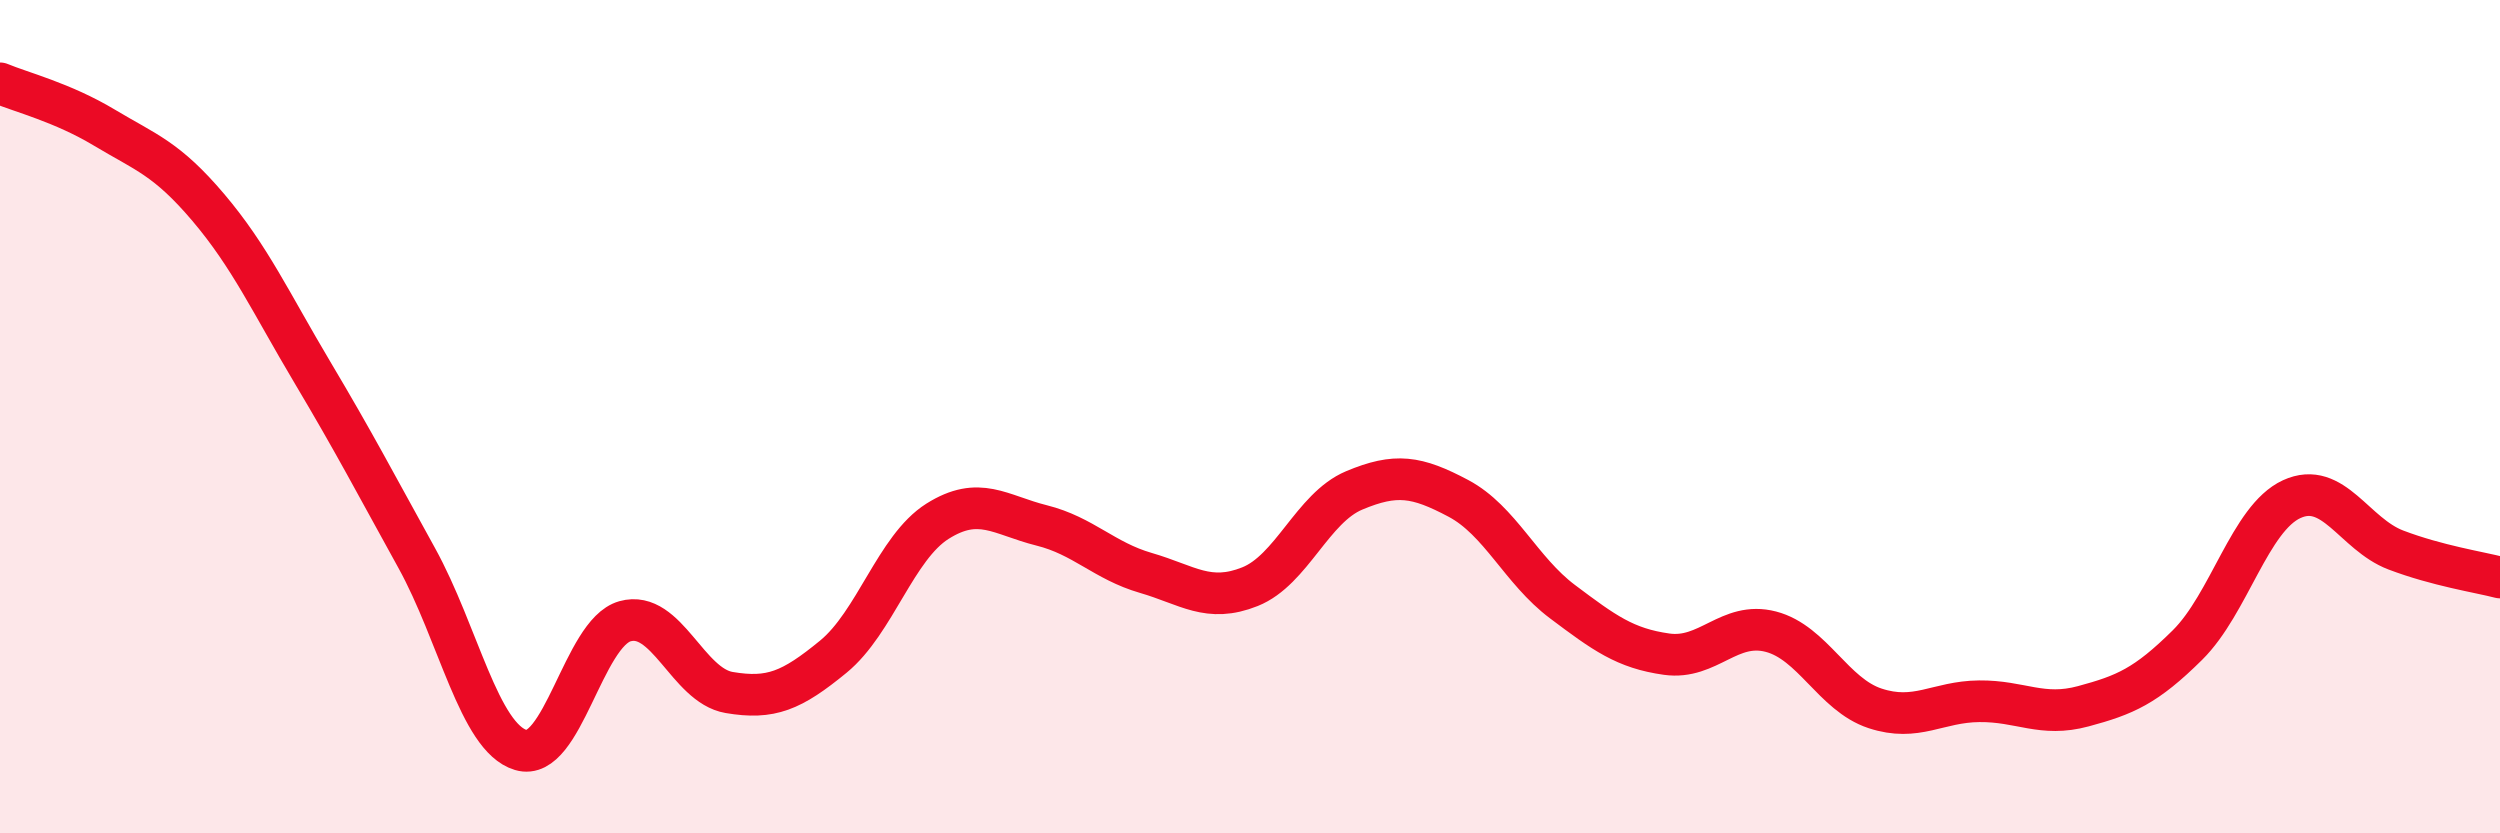
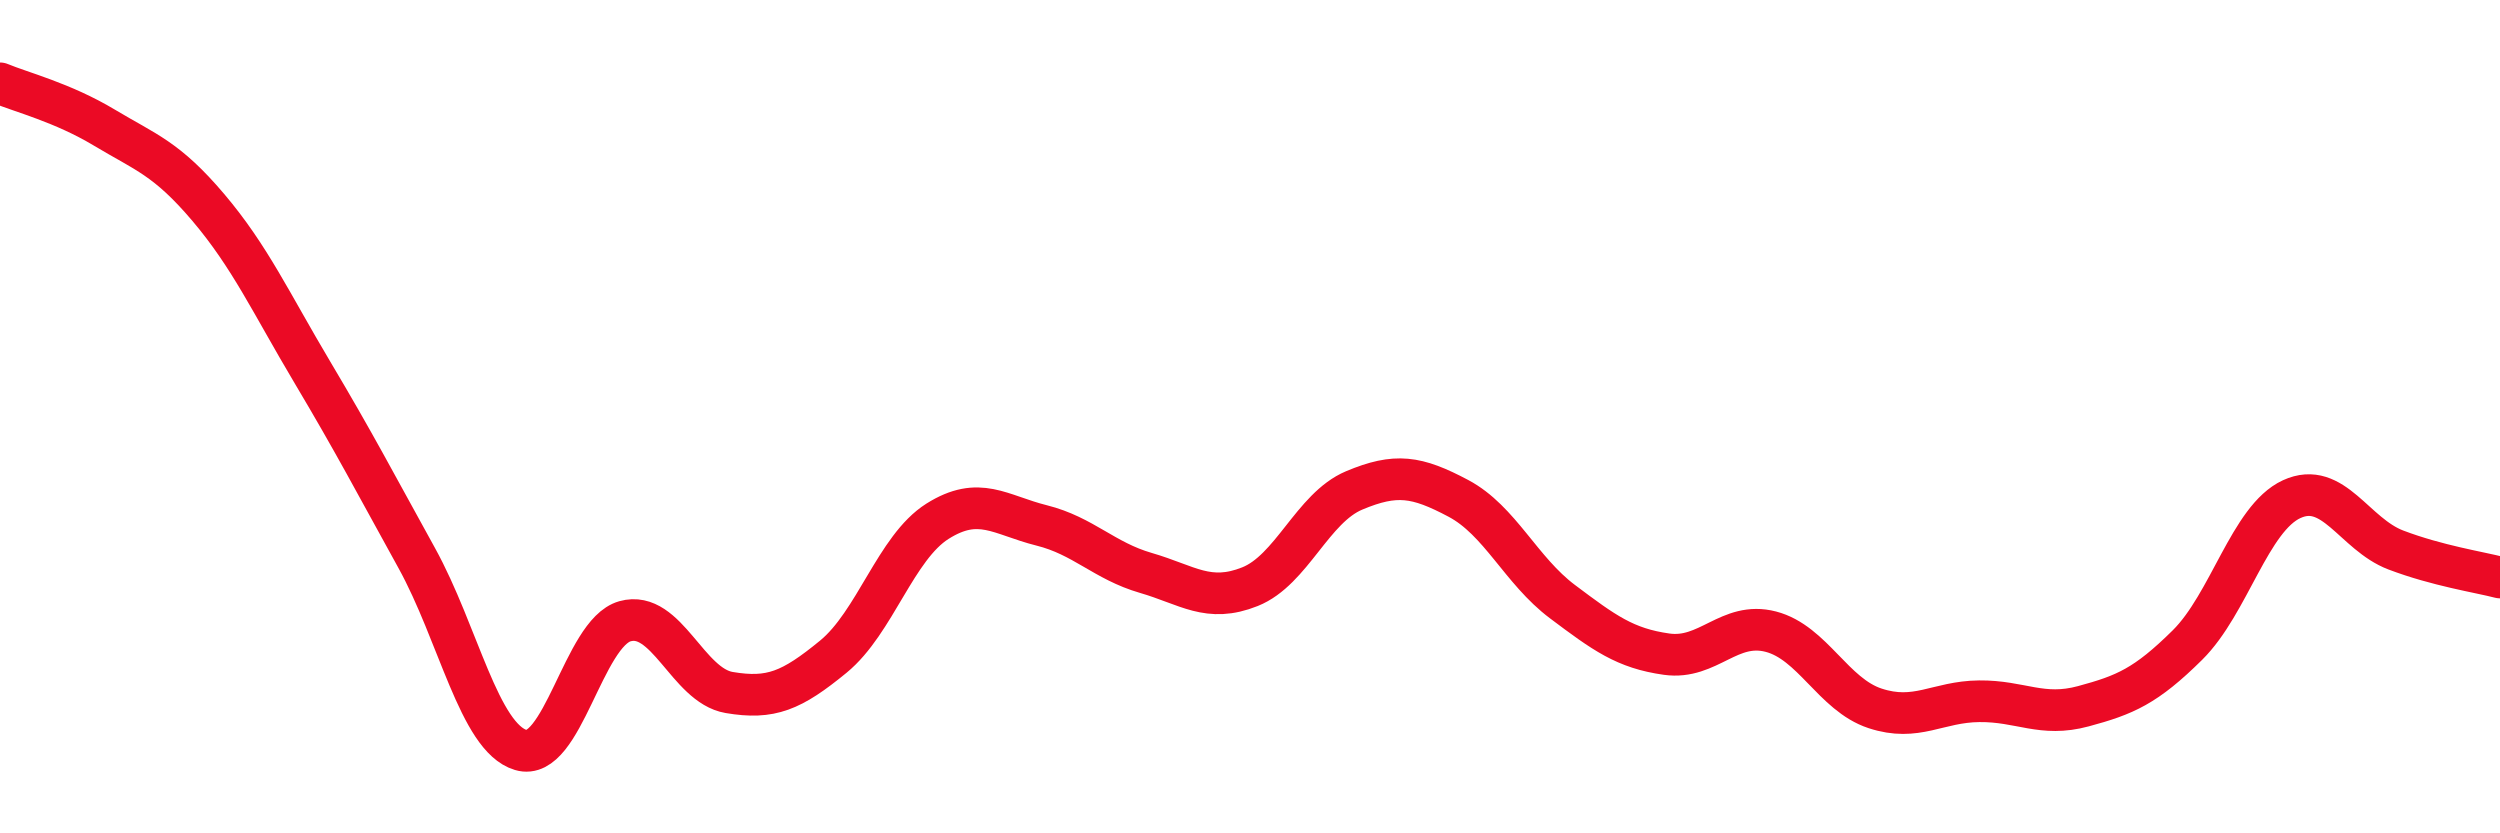
<svg xmlns="http://www.w3.org/2000/svg" width="60" height="20" viewBox="0 0 60 20">
-   <path d="M 0,2 C 0.5,2.21 1.5,2.46 2.5,3.06 C 3.5,3.66 4,3.8 5,4.98 C 6,6.16 6.5,7.26 7.5,8.94 C 8.5,10.62 9,11.58 10,13.39 C 11,15.2 11.5,17.7 12.5,18 C 13.5,18.3 14,15.19 15,14.91 C 16,14.63 16.5,16.45 17.5,16.62 C 18.5,16.79 19,16.58 20,15.76 C 21,14.94 21.5,13.14 22.5,12.51 C 23.5,11.88 24,12.36 25,12.61 C 26,12.86 26.5,13.46 27.5,13.75 C 28.5,14.04 29,14.48 30,14.08 C 31,13.68 31.5,12.19 32.5,11.77 C 33.5,11.35 34,11.43 35,11.96 C 36,12.49 36.5,13.69 37.5,14.44 C 38.5,15.19 39,15.56 40,15.7 C 41,15.84 41.5,14.9 42.5,15.16 C 43.5,15.42 44,16.67 45,17 C 46,17.33 46.5,16.84 47.5,16.83 C 48.5,16.82 49,17.22 50,16.95 C 51,16.68 51.5,16.47 52.5,15.48 C 53.5,14.49 54,12.44 55,11.98 C 56,11.52 56.5,12.82 57.5,13.2 C 58.5,13.58 59.5,13.73 60,13.86L60 20L0 20Z" fill="#EB0A25" opacity="0.1" stroke-linecap="round" stroke-linejoin="round" />
  <path d="M 0,2 C 0.5,2.21 1.5,2.46 2.5,3.06 C 3.5,3.66 4,3.8 5,4.98 C 6,6.16 6.5,7.26 7.5,8.94 C 8.5,10.62 9,11.58 10,13.39 C 11,15.2 11.5,17.7 12.5,18 C 13.5,18.3 14,15.19 15,14.91 C 16,14.63 16.5,16.45 17.5,16.62 C 18.5,16.79 19,16.58 20,15.76 C 21,14.94 21.5,13.14 22.5,12.51 C 23.5,11.88 24,12.36 25,12.61 C 26,12.86 26.5,13.46 27.5,13.75 C 28.5,14.04 29,14.48 30,14.08 C 31,13.68 31.5,12.19 32.5,11.77 C 33.5,11.35 34,11.43 35,11.96 C 36,12.49 36.5,13.69 37.5,14.44 C 38.5,15.19 39,15.56 40,15.7 C 41,15.84 41.5,14.9 42.5,15.16 C 43.5,15.42 44,16.67 45,17 C 46,17.33 46.5,16.84 47.5,16.83 C 48.5,16.82 49,17.22 50,16.95 C 51,16.68 51.5,16.47 52.5,15.48 C 53.5,14.49 54,12.44 55,11.98 C 56,11.52 56.5,12.82 57.5,13.2 C 58.5,13.58 59.5,13.73 60,13.86" stroke="#EB0A25" stroke-width="1" fill="none" stroke-linecap="round" stroke-linejoin="round" />
</svg>